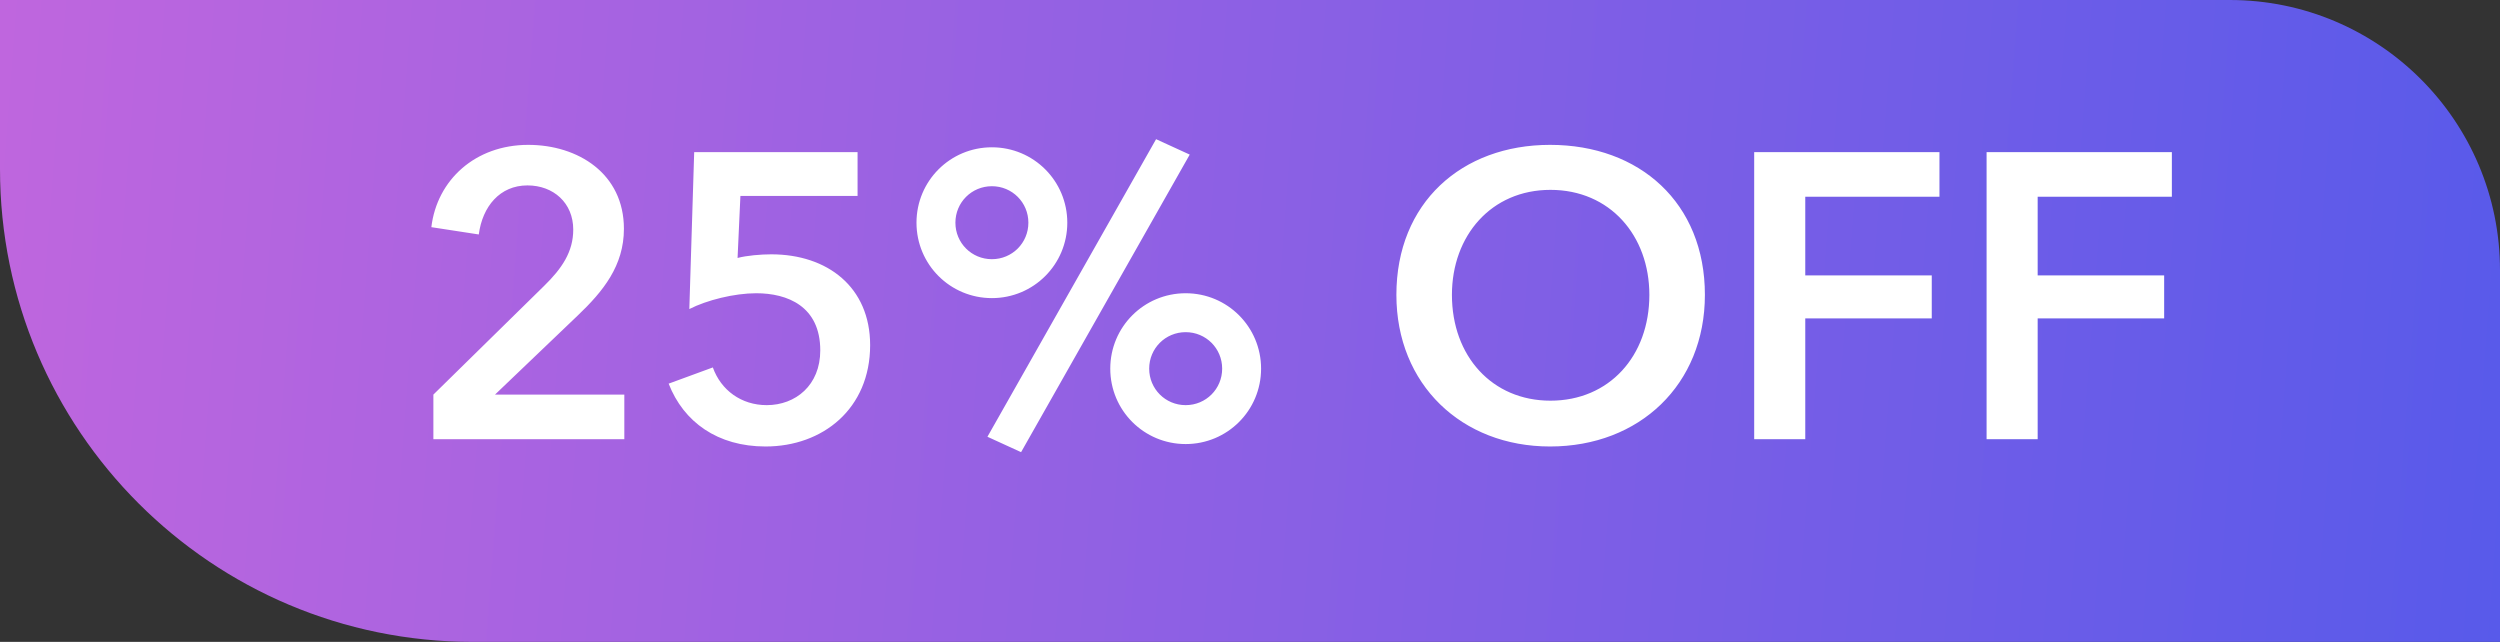
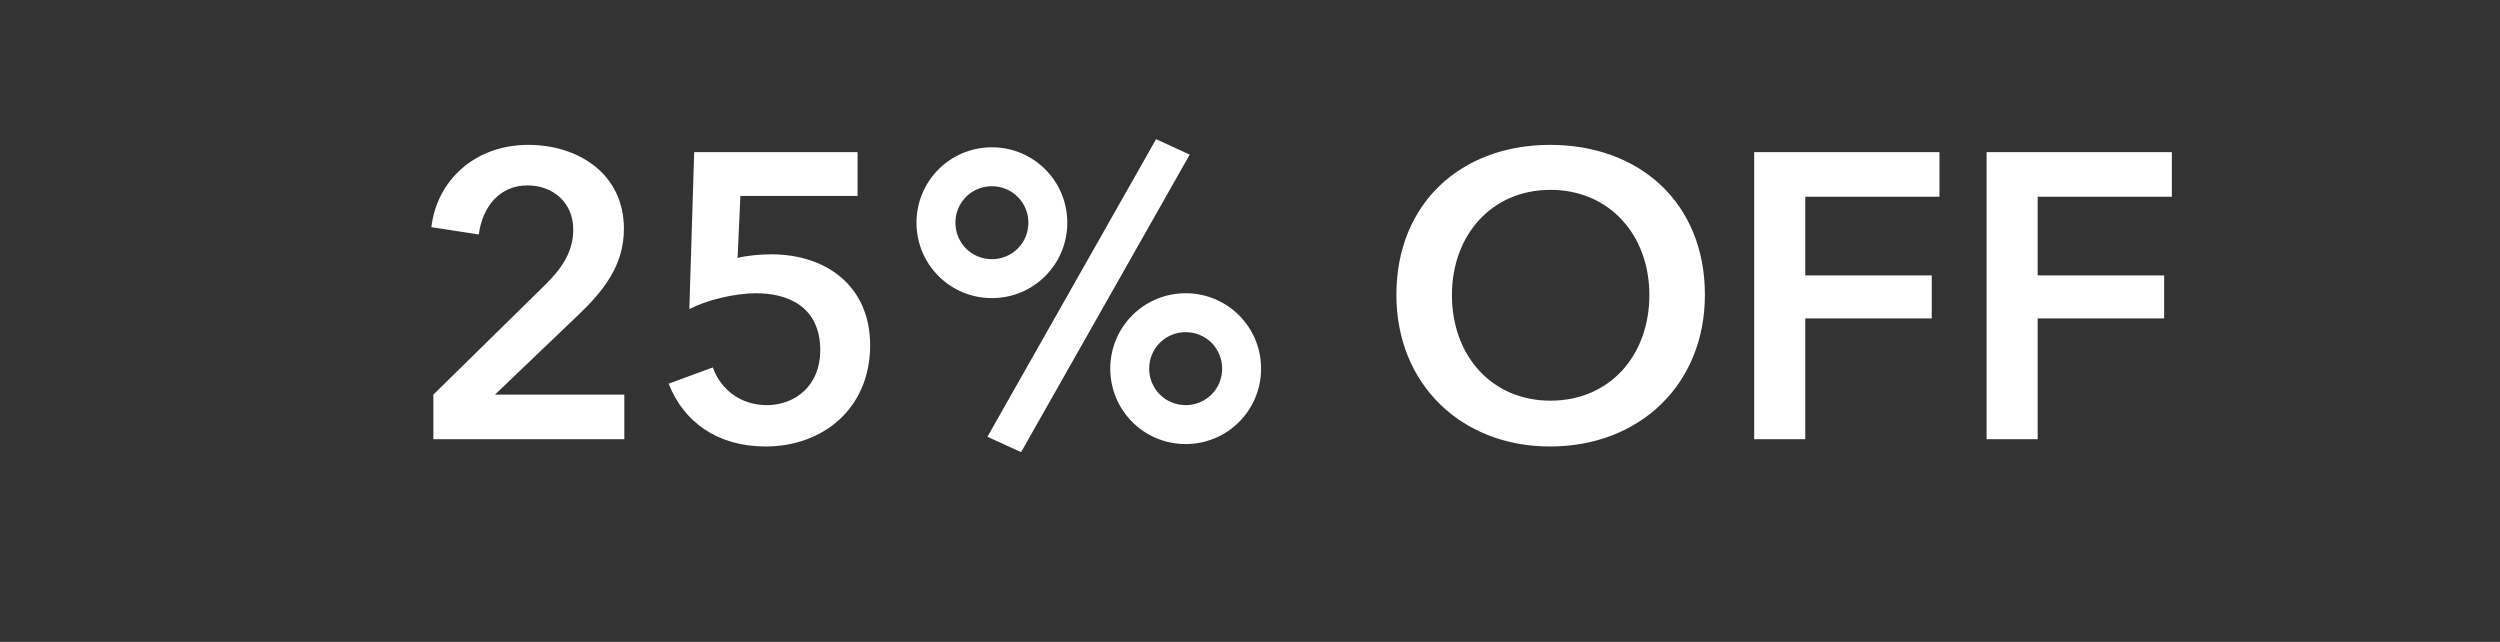
<svg xmlns="http://www.w3.org/2000/svg" width="74" height="19" viewBox="0 0 74 19" fill="none">
  <rect x="0" y="0" width="74" height="19" fill="#333333" stroke="none" />
-   <path d="M0 0H66C70.418 0 74 3.582 74 8V19H14C6.268 19 0 12.732 0 5V0Z" fill="url(#paint0_linear_1614_1230)" />
  <path d="M12.828 13V11.68L16.104 8.464C16.632 7.948 16.968 7.456 16.968 6.796C16.968 6.004 16.38 5.488 15.612 5.488C14.796 5.488 14.28 6.112 14.172 6.94L12.768 6.724C12.936 5.32 14.076 4.288 15.636 4.288C17.112 4.288 18.468 5.14 18.468 6.772C18.468 7.864 17.856 8.62 17.1 9.34L14.652 11.68H18.48V13H12.828ZM25.384 4.504V5.8H21.916L21.832 7.636C22.096 7.564 22.528 7.528 22.828 7.528C24.496 7.528 25.756 8.5 25.756 10.216C25.756 12.1 24.352 13.216 22.66 13.216C21.244 13.216 20.236 12.496 19.792 11.356L21.1 10.876C21.34 11.548 21.94 11.992 22.696 11.992C23.548 11.992 24.28 11.404 24.28 10.372C24.28 9.064 23.308 8.68 22.384 8.68C21.736 8.68 20.92 8.884 20.404 9.148L20.548 4.504H25.384ZM32.864 10.912C32.864 9.676 33.86 8.68 35.096 8.68C36.332 8.68 37.328 9.676 37.328 10.912C37.328 12.148 36.332 13.144 35.096 13.144C33.86 13.144 32.864 12.148 32.864 10.912ZM36.176 10.912C36.176 10.312 35.696 9.832 35.096 9.832C34.496 9.832 34.016 10.312 34.016 10.912C34.016 11.512 34.496 11.992 35.096 11.992C35.696 11.992 36.176 11.512 36.176 10.912ZM27.128 6.592C27.128 5.356 28.124 4.36 29.36 4.36C30.596 4.36 31.592 5.356 31.592 6.592C31.592 7.828 30.596 8.824 29.36 8.824C28.124 8.824 27.128 7.828 27.128 6.592ZM30.44 6.592C30.44 5.992 29.96 5.512 29.36 5.512C28.76 5.512 28.28 5.992 28.28 6.592C28.28 7.192 28.76 7.672 29.36 7.672C29.96 7.672 30.44 7.192 30.44 6.592ZM29.228 12.928L34.22 4.12L35.216 4.576L30.224 13.384L29.228 12.928ZM41.333 8.728C41.333 6.004 43.265 4.288 45.881 4.288C48.533 4.288 50.465 6.004 50.465 8.728C50.465 11.38 48.533 13.216 45.881 13.216C43.265 13.216 41.333 11.38 41.333 8.728ZM42.977 8.728C42.977 10.54 44.165 11.86 45.893 11.86C47.633 11.86 48.821 10.54 48.821 8.728C48.821 6.976 47.657 5.62 45.893 5.62C44.141 5.62 42.977 6.976 42.977 8.728ZM51.924 13V4.504H57.408V5.824H53.436V8.152H57.18V9.424H53.436V13H51.924ZM58.803 13V4.504H64.287V5.824H60.315V8.152H64.059V9.424H60.315V13H58.803Z" fill="white" />
  <defs>
    <linearGradient id="paint0_linear_1614_1230" x1="-1.35833e-08" y1="1.71" x2="74.885" y2="7.45" gradientUnits="userSpaceOnUse">
      <stop stop-color="#BF66DE" />
      <stop offset="1" stop-color="#585AEA" />
    </linearGradient>
  </defs>
</svg>